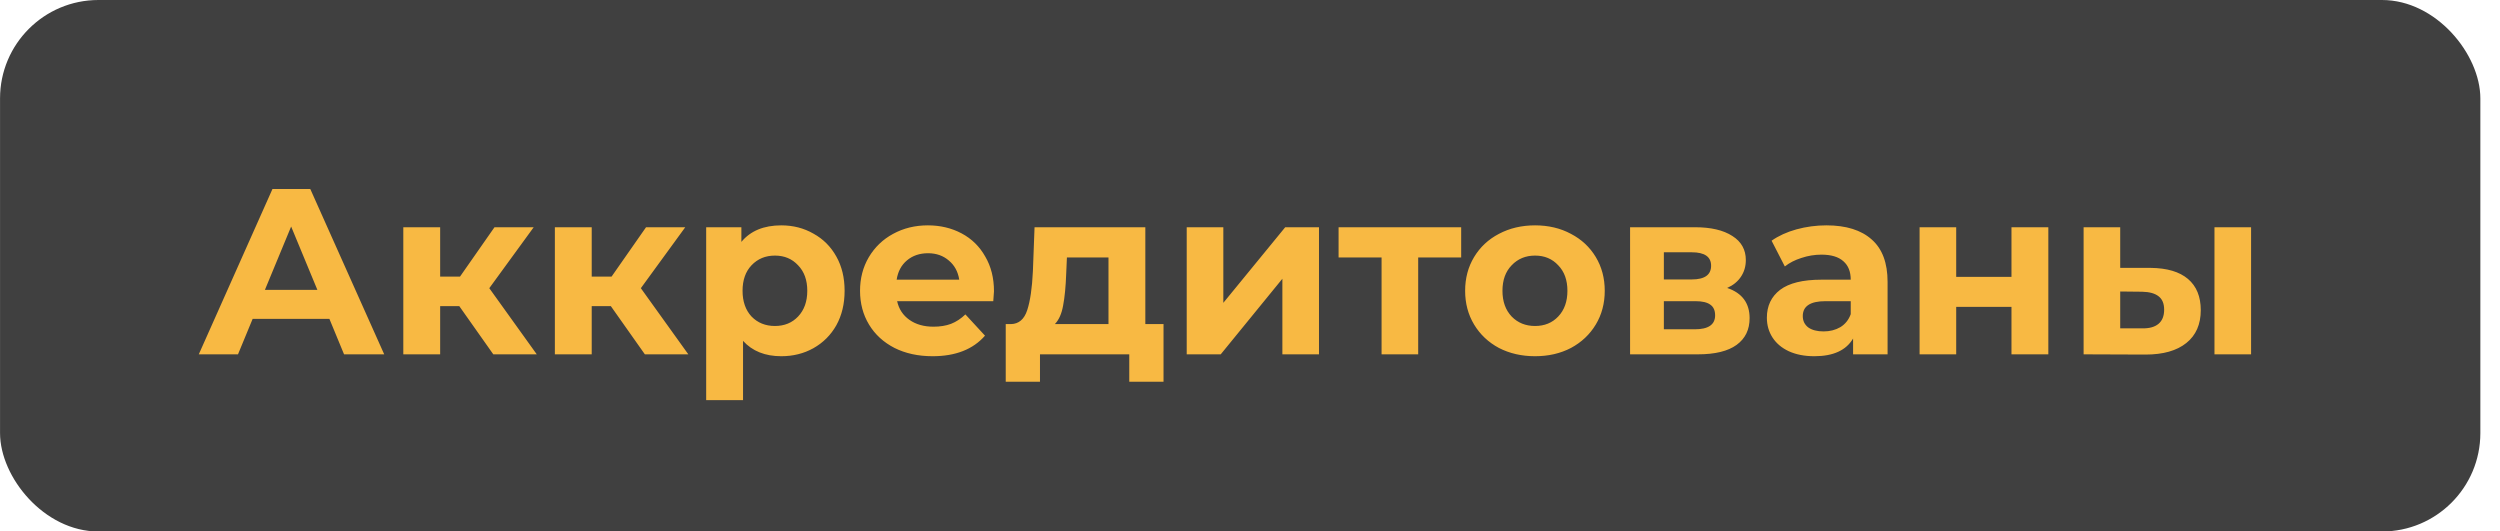
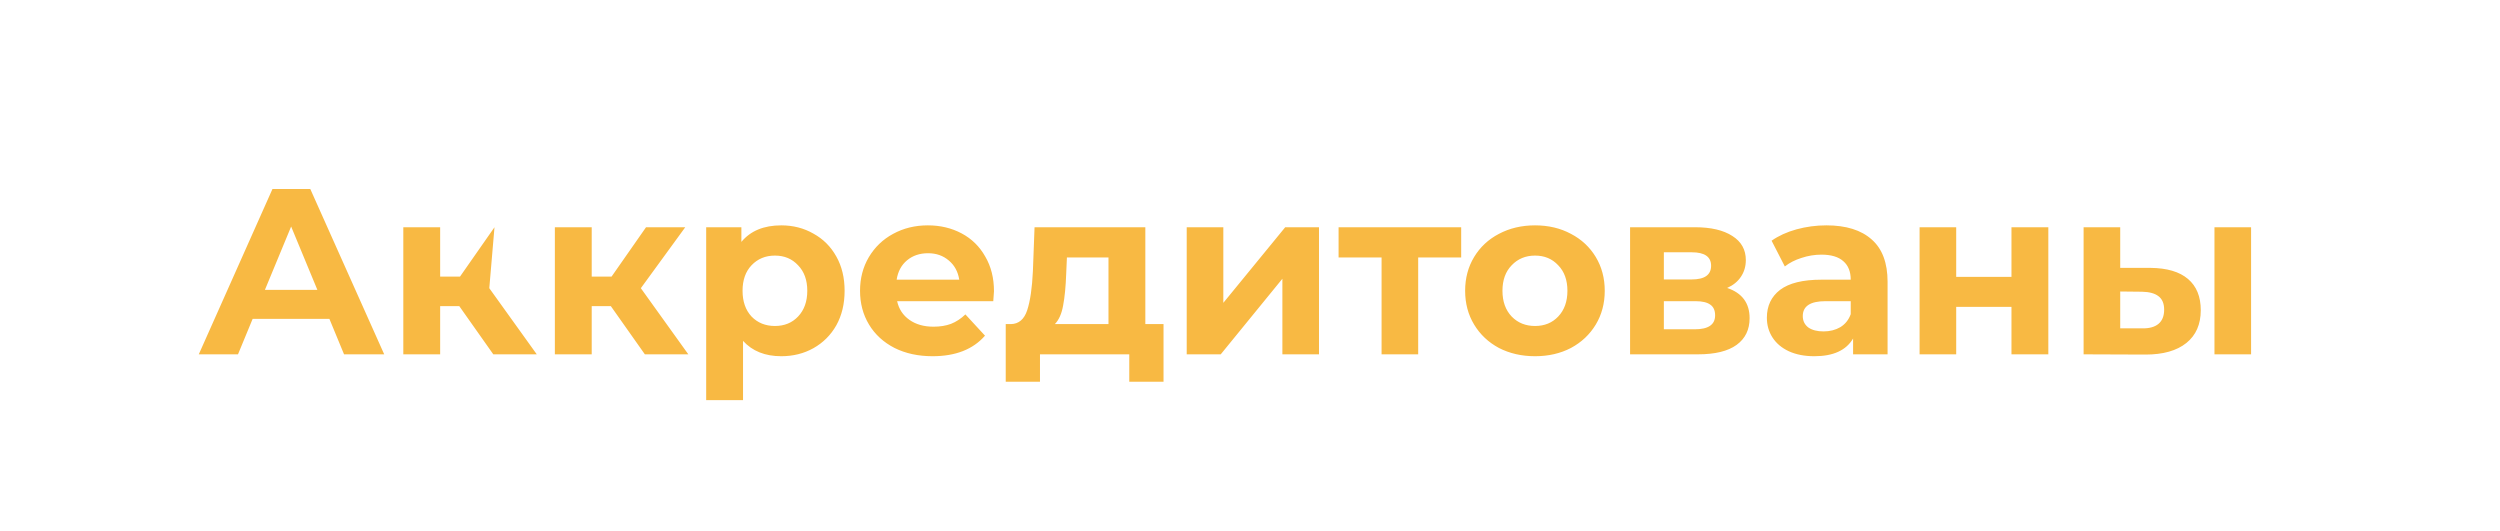
<svg xmlns="http://www.w3.org/2000/svg" width="127" height="27" viewBox="0 0 127 27" fill="none">
-   <rect x="0.002" width="126" height="27" rx="5" fill="#404040" />
-   <path d="M16.734 16.2H12.834L12.09 18H10.098L13.842 9.6H15.762L19.518 18H17.478L16.734 16.2ZM16.122 14.724L14.79 11.508L13.458 14.724H16.122ZM23.332 15.552H22.36V18H20.488V11.544H22.36V14.052H23.368L25.12 11.544H27.112L24.856 14.64L27.268 18H25.06L23.332 15.552ZM31.031 15.552H30.059V18H28.187V11.544H30.059V14.052H31.067L32.819 11.544H34.811L32.555 14.64L34.967 18H32.759L31.031 15.552ZM39.69 11.448C40.29 11.448 40.834 11.588 41.322 11.868C41.818 12.14 42.206 12.528 42.486 13.032C42.766 13.528 42.906 14.108 42.906 14.772C42.906 15.436 42.766 16.02 42.486 16.524C42.206 17.02 41.818 17.408 41.322 17.688C40.834 17.96 40.29 18.096 39.69 18.096C38.866 18.096 38.218 17.836 37.746 17.316V20.328H35.874V11.544H37.662V12.288C38.126 11.728 38.802 11.448 39.69 11.448ZM39.366 16.56C39.846 16.56 40.238 16.4 40.542 16.08C40.854 15.752 41.01 15.316 41.01 14.772C41.01 14.228 40.854 13.796 40.542 13.476C40.238 13.148 39.846 12.984 39.366 12.984C38.886 12.984 38.49 13.148 38.178 13.476C37.874 13.796 37.722 14.228 37.722 14.772C37.722 15.316 37.874 15.752 38.178 16.08C38.49 16.4 38.886 16.56 39.366 16.56ZM50.494 14.796C50.494 14.82 50.482 14.988 50.458 15.3H45.574C45.662 15.7 45.87 16.016 46.198 16.248C46.526 16.48 46.934 16.596 47.422 16.596C47.758 16.596 48.054 16.548 48.31 16.452C48.574 16.348 48.818 16.188 49.042 15.972L50.038 17.052C49.43 17.748 48.542 18.096 47.374 18.096C46.646 18.096 46.002 17.956 45.442 17.676C44.882 17.388 44.45 16.992 44.146 16.488C43.842 15.984 43.69 15.412 43.69 14.772C43.69 14.14 43.838 13.572 44.134 13.068C44.438 12.556 44.85 12.16 45.37 11.88C45.898 11.592 46.486 11.448 47.134 11.448C47.766 11.448 48.338 11.584 48.85 11.856C49.362 12.128 49.762 12.52 50.05 13.032C50.346 13.536 50.494 14.124 50.494 14.796ZM47.146 12.864C46.722 12.864 46.366 12.984 46.078 13.224C45.79 13.464 45.614 13.792 45.55 14.208H48.73C48.666 13.8 48.49 13.476 48.202 13.236C47.914 12.988 47.562 12.864 47.146 12.864ZM59.107 16.464V19.392H57.367V18H52.831V19.392H51.091V16.464H51.355C51.755 16.456 52.031 16.22 52.183 15.756C52.335 15.292 52.431 14.632 52.471 13.776L52.555 11.544H58.183V16.464H59.107ZM54.163 13.908C54.139 14.564 54.087 15.1 54.007 15.516C53.935 15.932 53.795 16.248 53.587 16.464H56.311V13.08H54.199L54.163 13.908ZM60.285 11.544H62.145V15.384L65.289 11.544H67.005V18H65.145V14.16L62.013 18H60.285V11.544ZM74.228 13.08H72.044V18H70.184V13.08H68V11.544H74.228V13.08ZM77.981 18.096C77.301 18.096 76.689 17.956 76.145 17.676C75.609 17.388 75.189 16.992 74.885 16.488C74.581 15.984 74.429 15.412 74.429 14.772C74.429 14.132 74.581 13.56 74.885 13.056C75.189 12.552 75.609 12.16 76.145 11.88C76.689 11.592 77.301 11.448 77.981 11.448C78.661 11.448 79.269 11.592 79.805 11.88C80.341 12.16 80.761 12.552 81.065 13.056C81.369 13.56 81.521 14.132 81.521 14.772C81.521 15.412 81.369 15.984 81.065 16.488C80.761 16.992 80.341 17.388 79.805 17.676C79.269 17.956 78.661 18.096 77.981 18.096ZM77.981 16.56C78.461 16.56 78.853 16.4 79.157 16.08C79.469 15.752 79.625 15.316 79.625 14.772C79.625 14.228 79.469 13.796 79.157 13.476C78.853 13.148 78.461 12.984 77.981 12.984C77.501 12.984 77.105 13.148 76.793 13.476C76.481 13.796 76.325 14.228 76.325 14.772C76.325 15.316 76.481 15.752 76.793 16.08C77.105 16.4 77.501 16.56 77.981 16.56ZM87.74 14.628C88.5 14.884 88.88 15.396 88.88 16.164C88.88 16.748 88.66 17.2 88.22 17.52C87.78 17.84 87.124 18 86.252 18H82.808V11.544H86.108C86.916 11.544 87.548 11.692 88.004 11.988C88.46 12.276 88.688 12.684 88.688 13.212C88.688 13.532 88.604 13.816 88.436 14.064C88.276 14.304 88.044 14.492 87.74 14.628ZM84.524 14.196H85.94C86.596 14.196 86.924 13.964 86.924 13.5C86.924 13.044 86.596 12.816 85.94 12.816H84.524V14.196ZM86.096 16.728C86.784 16.728 87.128 16.492 87.128 16.02C87.128 15.772 87.048 15.592 86.888 15.48C86.728 15.36 86.476 15.3 86.132 15.3H84.524V16.728H86.096ZM92.781 11.448C93.781 11.448 94.549 11.688 95.085 12.168C95.621 12.64 95.889 13.356 95.889 14.316V18H94.137V17.196C93.785 17.796 93.129 18.096 92.169 18.096C91.673 18.096 91.241 18.012 90.873 17.844C90.513 17.676 90.237 17.444 90.045 17.148C89.853 16.852 89.757 16.516 89.757 16.14C89.757 15.54 89.981 15.068 90.429 14.724C90.885 14.38 91.585 14.208 92.529 14.208H94.017C94.017 13.8 93.893 13.488 93.645 13.272C93.397 13.048 93.025 12.936 92.529 12.936C92.185 12.936 91.845 12.992 91.509 13.104C91.181 13.208 90.901 13.352 90.669 13.536L89.997 12.228C90.349 11.98 90.769 11.788 91.257 11.652C91.753 11.516 92.261 11.448 92.781 11.448ZM92.637 16.836C92.957 16.836 93.241 16.764 93.489 16.62C93.737 16.468 93.913 16.248 94.017 15.96V15.3H92.733C91.965 15.3 91.581 15.552 91.581 16.056C91.581 16.296 91.673 16.488 91.857 16.632C92.049 16.768 92.309 16.836 92.637 16.836ZM97.515 11.544H99.375V14.064H102.183V11.544H104.055V18H102.183V15.588H99.375V18H97.515V11.544ZM109.243 13.608C110.083 13.616 110.719 13.804 111.151 14.172C111.583 14.54 111.799 15.068 111.799 15.756C111.799 16.476 111.555 17.032 111.067 17.424C110.579 17.816 109.887 18.012 108.991 18.012L105.847 18V11.544H107.707V13.608H109.243ZM112.495 11.544H114.355V18H112.495V11.544ZM108.823 16.68C109.183 16.688 109.459 16.612 109.651 16.452C109.843 16.292 109.939 16.052 109.939 15.732C109.939 15.42 109.843 15.192 109.651 15.048C109.467 14.904 109.191 14.828 108.823 14.82L107.707 14.808V16.68H108.823Z" fill="#F8B943" />
+   <path d="M16.734 16.2H12.834L12.09 18H10.098L13.842 9.6H15.762L19.518 18H17.478L16.734 16.2ZM16.122 14.724L14.79 11.508L13.458 14.724H16.122ZM23.332 15.552H22.36V18H20.488V11.544H22.36V14.052H23.368L25.12 11.544L24.856 14.64L27.268 18H25.06L23.332 15.552ZM31.031 15.552H30.059V18H28.187V11.544H30.059V14.052H31.067L32.819 11.544H34.811L32.555 14.64L34.967 18H32.759L31.031 15.552ZM39.69 11.448C40.29 11.448 40.834 11.588 41.322 11.868C41.818 12.14 42.206 12.528 42.486 13.032C42.766 13.528 42.906 14.108 42.906 14.772C42.906 15.436 42.766 16.02 42.486 16.524C42.206 17.02 41.818 17.408 41.322 17.688C40.834 17.96 40.29 18.096 39.69 18.096C38.866 18.096 38.218 17.836 37.746 17.316V20.328H35.874V11.544H37.662V12.288C38.126 11.728 38.802 11.448 39.69 11.448ZM39.366 16.56C39.846 16.56 40.238 16.4 40.542 16.08C40.854 15.752 41.01 15.316 41.01 14.772C41.01 14.228 40.854 13.796 40.542 13.476C40.238 13.148 39.846 12.984 39.366 12.984C38.886 12.984 38.49 13.148 38.178 13.476C37.874 13.796 37.722 14.228 37.722 14.772C37.722 15.316 37.874 15.752 38.178 16.08C38.49 16.4 38.886 16.56 39.366 16.56ZM50.494 14.796C50.494 14.82 50.482 14.988 50.458 15.3H45.574C45.662 15.7 45.87 16.016 46.198 16.248C46.526 16.48 46.934 16.596 47.422 16.596C47.758 16.596 48.054 16.548 48.31 16.452C48.574 16.348 48.818 16.188 49.042 15.972L50.038 17.052C49.43 17.748 48.542 18.096 47.374 18.096C46.646 18.096 46.002 17.956 45.442 17.676C44.882 17.388 44.45 16.992 44.146 16.488C43.842 15.984 43.69 15.412 43.69 14.772C43.69 14.14 43.838 13.572 44.134 13.068C44.438 12.556 44.85 12.16 45.37 11.88C45.898 11.592 46.486 11.448 47.134 11.448C47.766 11.448 48.338 11.584 48.85 11.856C49.362 12.128 49.762 12.52 50.05 13.032C50.346 13.536 50.494 14.124 50.494 14.796ZM47.146 12.864C46.722 12.864 46.366 12.984 46.078 13.224C45.79 13.464 45.614 13.792 45.55 14.208H48.73C48.666 13.8 48.49 13.476 48.202 13.236C47.914 12.988 47.562 12.864 47.146 12.864ZM59.107 16.464V19.392H57.367V18H52.831V19.392H51.091V16.464H51.355C51.755 16.456 52.031 16.22 52.183 15.756C52.335 15.292 52.431 14.632 52.471 13.776L52.555 11.544H58.183V16.464H59.107ZM54.163 13.908C54.139 14.564 54.087 15.1 54.007 15.516C53.935 15.932 53.795 16.248 53.587 16.464H56.311V13.08H54.199L54.163 13.908ZM60.285 11.544H62.145V15.384L65.289 11.544H67.005V18H65.145V14.16L62.013 18H60.285V11.544ZM74.228 13.08H72.044V18H70.184V13.08H68V11.544H74.228V13.08ZM77.981 18.096C77.301 18.096 76.689 17.956 76.145 17.676C75.609 17.388 75.189 16.992 74.885 16.488C74.581 15.984 74.429 15.412 74.429 14.772C74.429 14.132 74.581 13.56 74.885 13.056C75.189 12.552 75.609 12.16 76.145 11.88C76.689 11.592 77.301 11.448 77.981 11.448C78.661 11.448 79.269 11.592 79.805 11.88C80.341 12.16 80.761 12.552 81.065 13.056C81.369 13.56 81.521 14.132 81.521 14.772C81.521 15.412 81.369 15.984 81.065 16.488C80.761 16.992 80.341 17.388 79.805 17.676C79.269 17.956 78.661 18.096 77.981 18.096ZM77.981 16.56C78.461 16.56 78.853 16.4 79.157 16.08C79.469 15.752 79.625 15.316 79.625 14.772C79.625 14.228 79.469 13.796 79.157 13.476C78.853 13.148 78.461 12.984 77.981 12.984C77.501 12.984 77.105 13.148 76.793 13.476C76.481 13.796 76.325 14.228 76.325 14.772C76.325 15.316 76.481 15.752 76.793 16.08C77.105 16.4 77.501 16.56 77.981 16.56ZM87.74 14.628C88.5 14.884 88.88 15.396 88.88 16.164C88.88 16.748 88.66 17.2 88.22 17.52C87.78 17.84 87.124 18 86.252 18H82.808V11.544H86.108C86.916 11.544 87.548 11.692 88.004 11.988C88.46 12.276 88.688 12.684 88.688 13.212C88.688 13.532 88.604 13.816 88.436 14.064C88.276 14.304 88.044 14.492 87.74 14.628ZM84.524 14.196H85.94C86.596 14.196 86.924 13.964 86.924 13.5C86.924 13.044 86.596 12.816 85.94 12.816H84.524V14.196ZM86.096 16.728C86.784 16.728 87.128 16.492 87.128 16.02C87.128 15.772 87.048 15.592 86.888 15.48C86.728 15.36 86.476 15.3 86.132 15.3H84.524V16.728H86.096ZM92.781 11.448C93.781 11.448 94.549 11.688 95.085 12.168C95.621 12.64 95.889 13.356 95.889 14.316V18H94.137V17.196C93.785 17.796 93.129 18.096 92.169 18.096C91.673 18.096 91.241 18.012 90.873 17.844C90.513 17.676 90.237 17.444 90.045 17.148C89.853 16.852 89.757 16.516 89.757 16.14C89.757 15.54 89.981 15.068 90.429 14.724C90.885 14.38 91.585 14.208 92.529 14.208H94.017C94.017 13.8 93.893 13.488 93.645 13.272C93.397 13.048 93.025 12.936 92.529 12.936C92.185 12.936 91.845 12.992 91.509 13.104C91.181 13.208 90.901 13.352 90.669 13.536L89.997 12.228C90.349 11.98 90.769 11.788 91.257 11.652C91.753 11.516 92.261 11.448 92.781 11.448ZM92.637 16.836C92.957 16.836 93.241 16.764 93.489 16.62C93.737 16.468 93.913 16.248 94.017 15.96V15.3H92.733C91.965 15.3 91.581 15.552 91.581 16.056C91.581 16.296 91.673 16.488 91.857 16.632C92.049 16.768 92.309 16.836 92.637 16.836ZM97.515 11.544H99.375V14.064H102.183V11.544H104.055V18H102.183V15.588H99.375V18H97.515V11.544ZM109.243 13.608C110.083 13.616 110.719 13.804 111.151 14.172C111.583 14.54 111.799 15.068 111.799 15.756C111.799 16.476 111.555 17.032 111.067 17.424C110.579 17.816 109.887 18.012 108.991 18.012L105.847 18V11.544H107.707V13.608H109.243ZM112.495 11.544H114.355V18H112.495V11.544ZM108.823 16.68C109.183 16.688 109.459 16.612 109.651 16.452C109.843 16.292 109.939 16.052 109.939 15.732C109.939 15.42 109.843 15.192 109.651 15.048C109.467 14.904 109.191 14.828 108.823 14.82L107.707 14.808V16.68H108.823Z" fill="#F8B943" />
</svg>